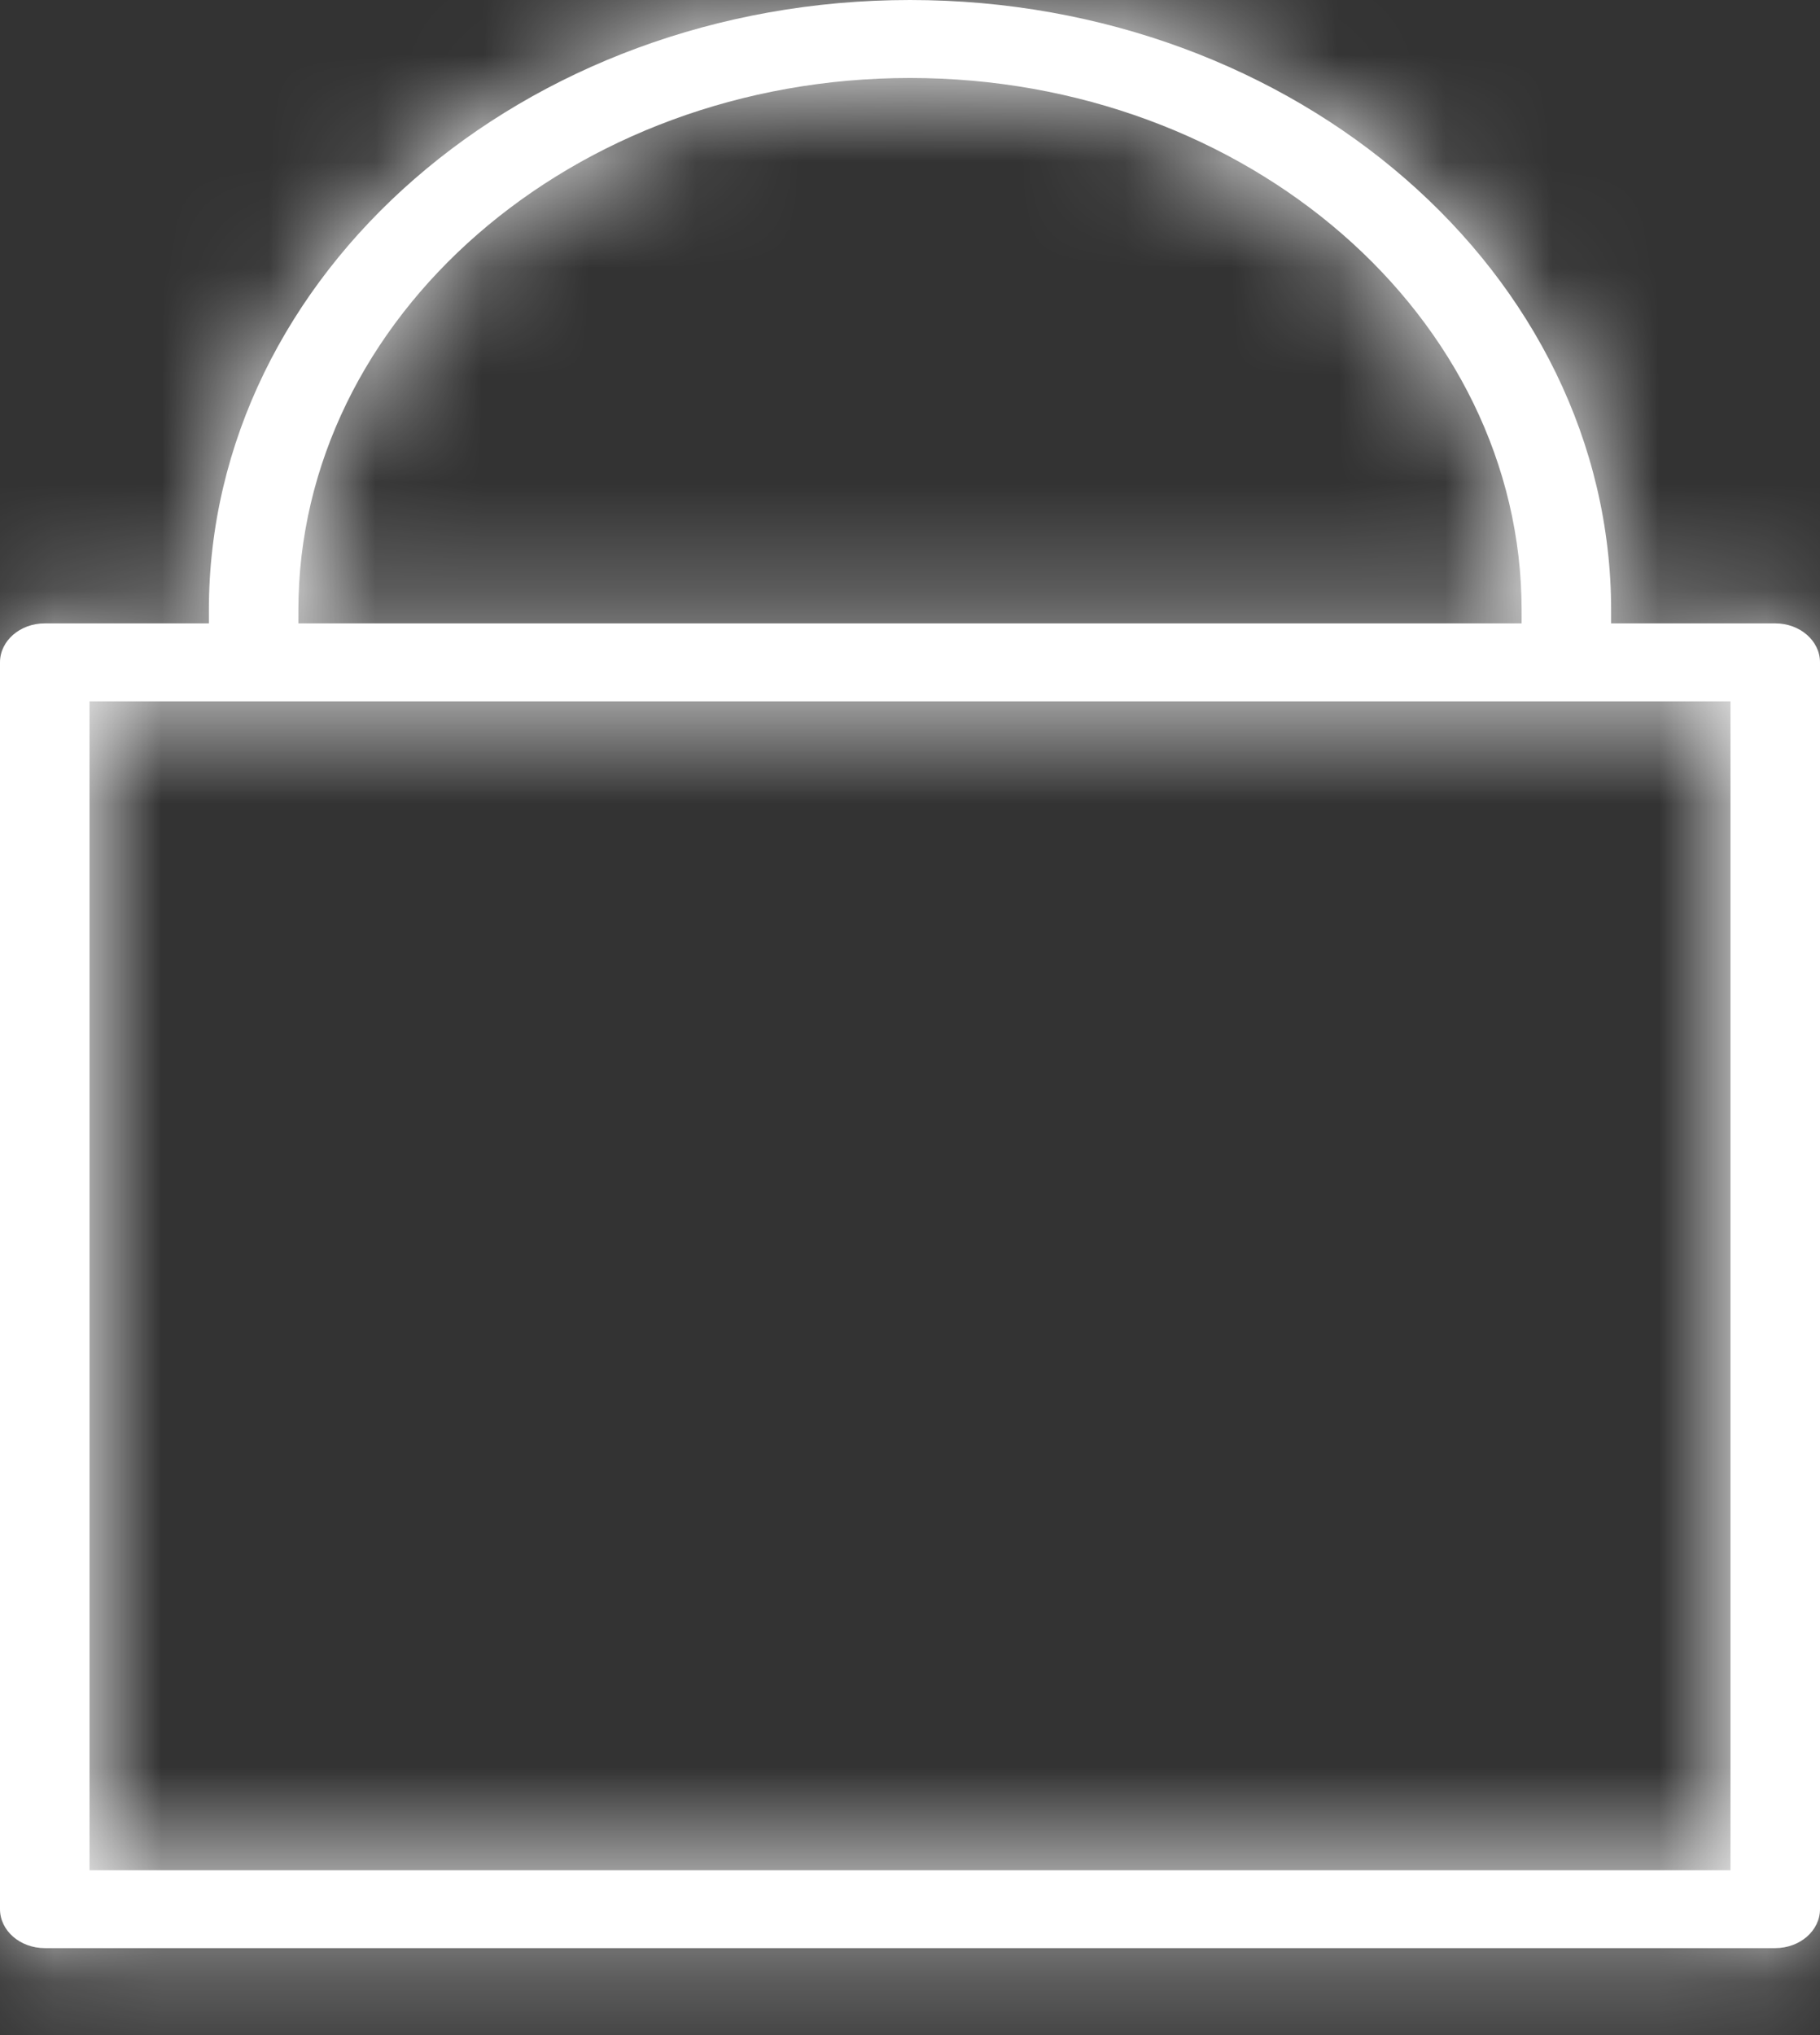
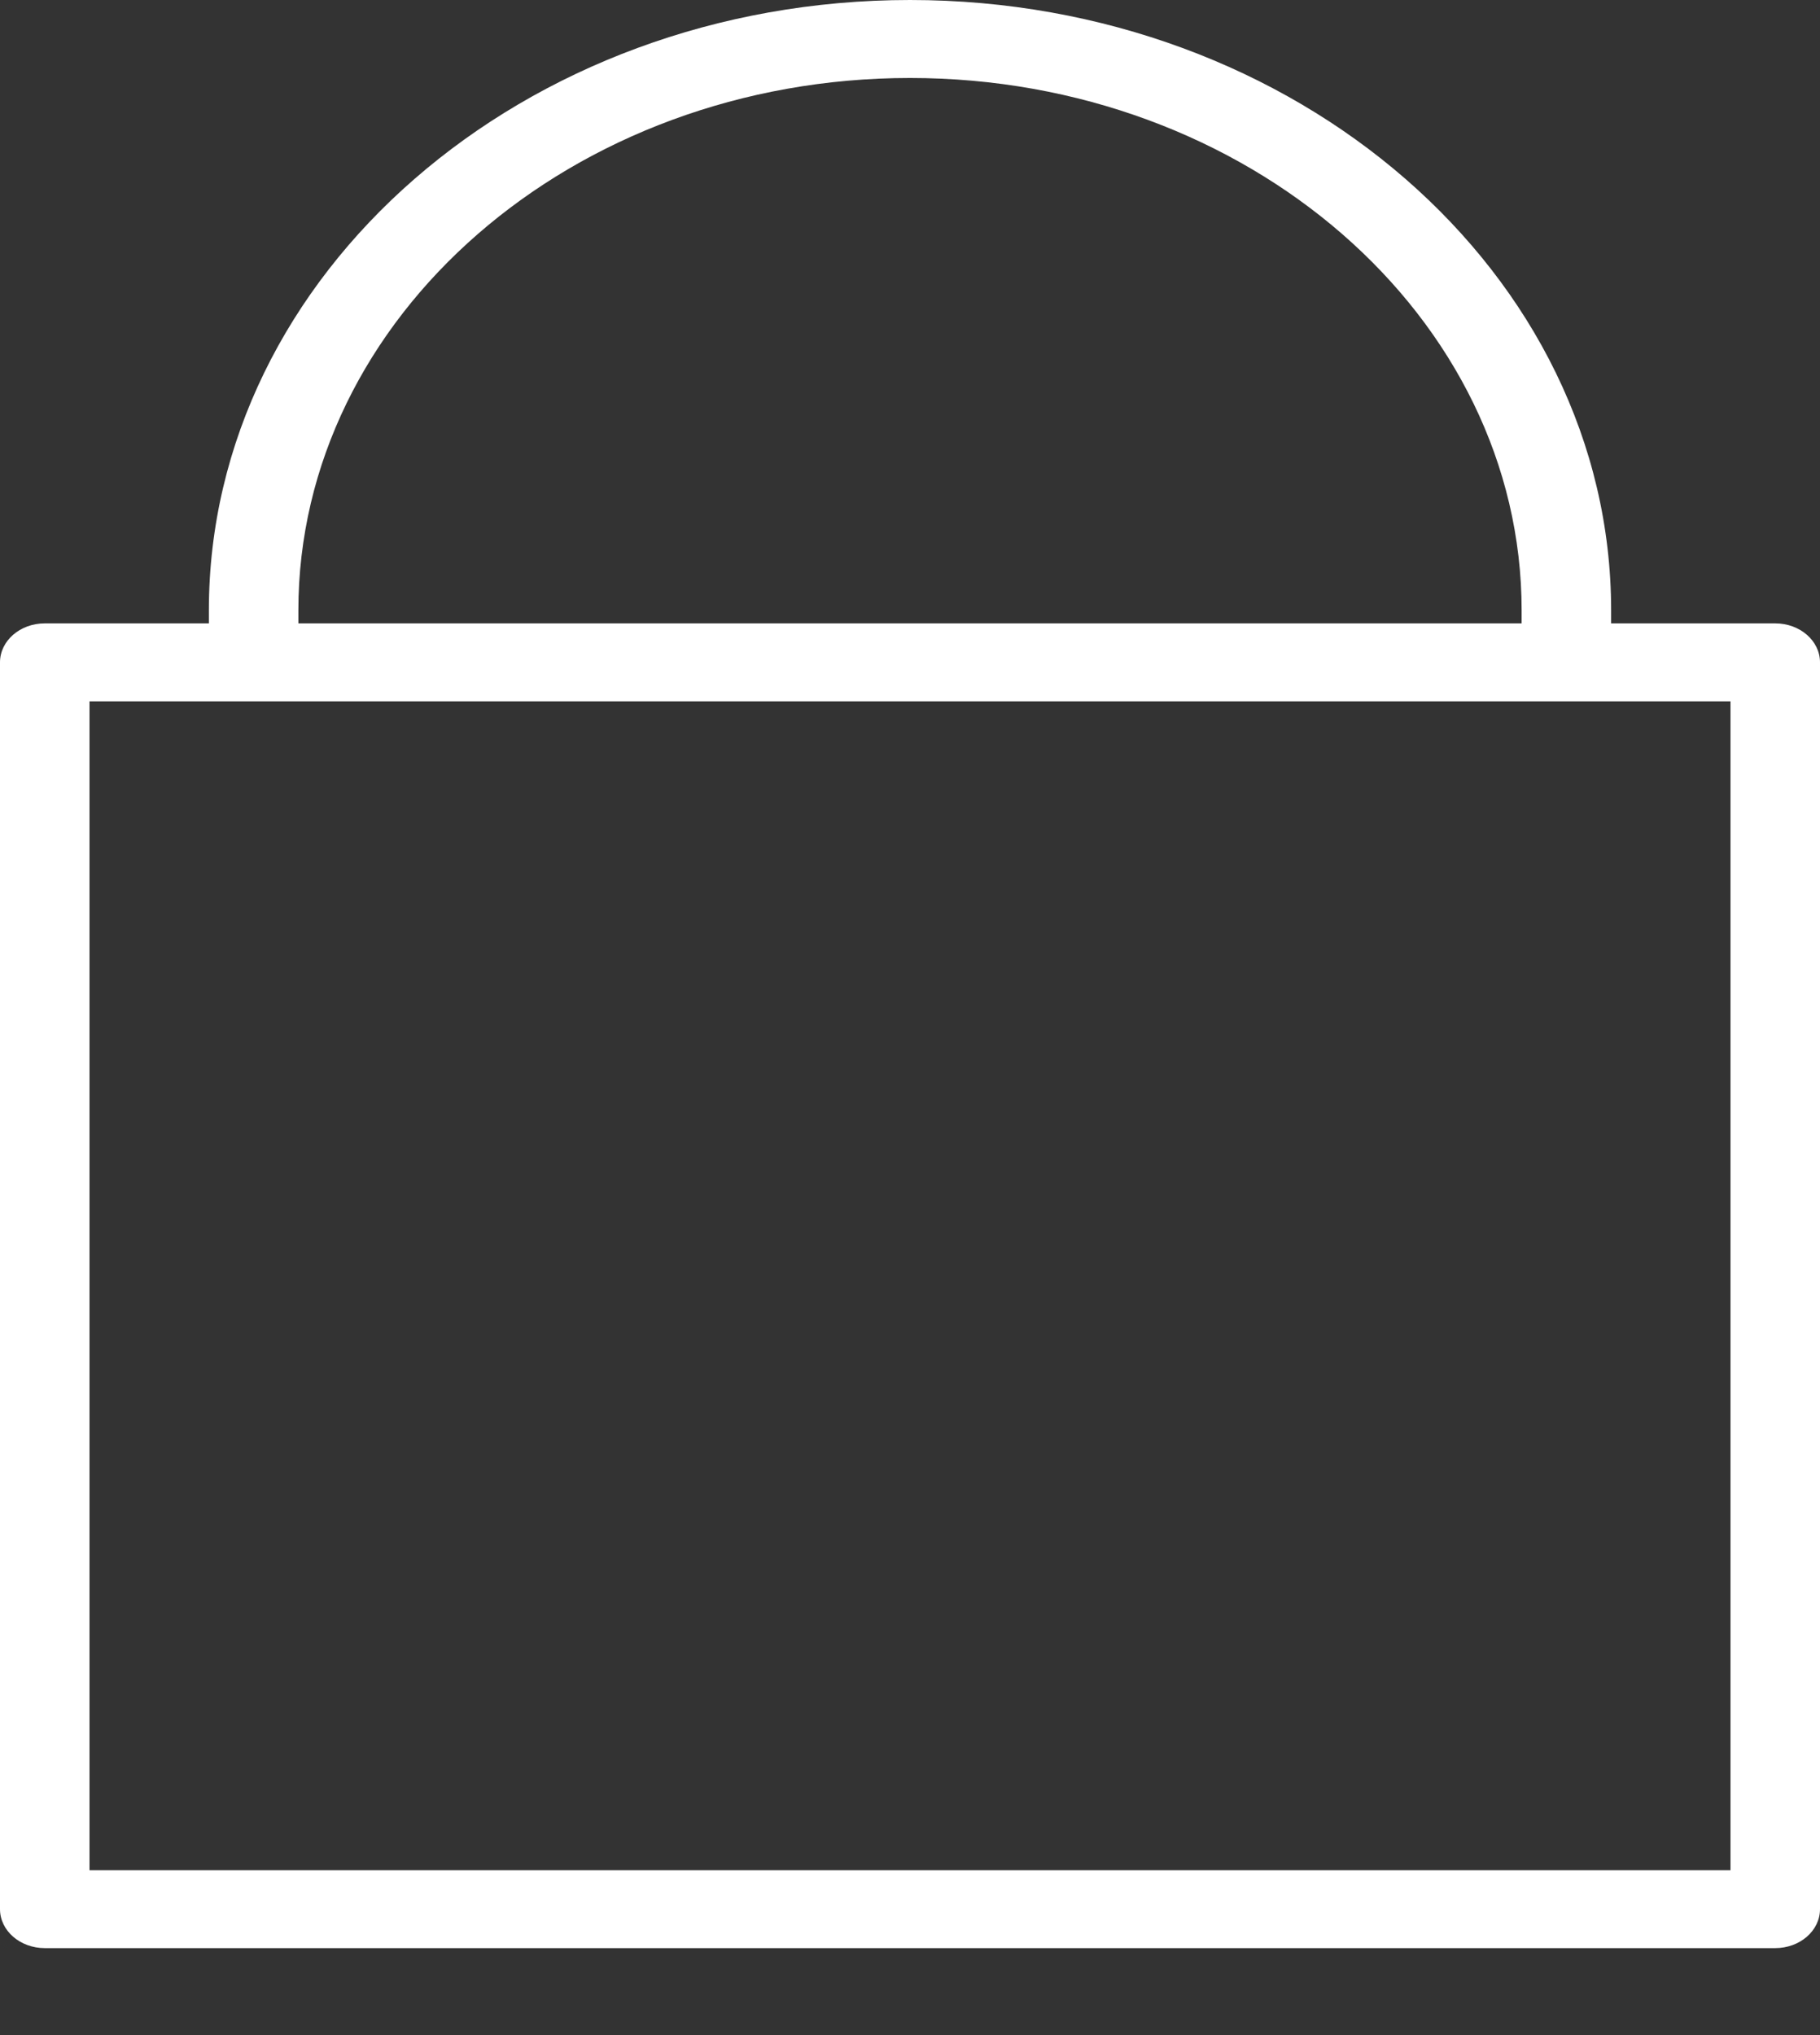
<svg xmlns="http://www.w3.org/2000/svg" width="17" height="19" viewBox="0 0 17 19" fill="none">
  <rect x="0" y="0" width="17" height="19" fill="#333333" stroke="none" />
  <mask id="path-1-inside-1_163_364" fill="white">
-     <path d="M16.582 5.82H15.049V5.699C15.049 2.556 12.111 0 8.5 0C4.889 0 1.951 2.556 1.951 5.699V5.82H0.418C0.187 5.82 0 5.983 0 6.184V17.824C0 18.025 0.187 18.188 0.418 18.188H16.582C16.813 18.188 17 18.025 17 17.824V6.184C17 5.983 16.813 5.82 16.582 5.82ZM2.787 5.699C2.787 2.958 5.35 0.728 8.5 0.728C11.65 0.728 14.213 2.958 14.213 5.699V5.82H2.787V5.699ZM16.164 17.46H0.836V6.548H16.164V17.46Z" />
-   </mask>
+     </mask>
  <path d="M16.582 5.82H15.049V5.699C15.049 2.556 12.111 0 8.5 0C4.889 0 1.951 2.556 1.951 5.699V5.82H0.418C0.187 5.82 0 5.983 0 6.184V17.824C0 18.025 0.187 18.188 0.418 18.188H16.582C16.813 18.188 17 18.025 17 17.824V6.184C17 5.983 16.813 5.82 16.582 5.82ZM2.787 5.699C2.787 2.958 5.35 0.728 8.5 0.728C11.65 0.728 14.213 2.958 14.213 5.699V5.82H2.787V5.699ZM16.164 17.46H0.836V6.548H16.164V17.46Z" fill="white" />
-   <path d="M15.049 5.82H5.049V15.82H15.049V5.82ZM1.951 5.82V15.82H11.951V5.82H1.951ZM14.213 5.82V15.82H24.213V5.82H14.213ZM2.787 5.82H-7.213V15.82H2.787V5.82ZM16.164 17.46V27.46H26.164V17.46H16.164ZM0.836 17.46H-9.164V27.46H0.836V17.46ZM0.836 6.548V-3.452H-9.164V6.548H0.836ZM16.164 6.548H26.164V-3.452H16.164V6.548ZM16.582 5.82V-4.18H15.049V5.82V15.82H16.582V5.82ZM15.049 5.82H25.049V5.699H15.049H5.049V5.82H15.049ZM15.049 5.699H25.049C25.049 -4.227 16.283 -10 8.5 -10V0V10C7.962 10 7.25 9.812 6.565 9.215C5.861 8.602 5.049 7.388 5.049 5.699H15.049ZM8.5 0V-10C0.717 -10 -8.049 -4.227 -8.049 5.699H1.951H11.951C11.951 7.388 11.139 8.602 10.435 9.215C9.75 9.812 9.038 10 8.5 10V0ZM1.951 5.699H-8.049V5.82H1.951H11.951V5.699H1.951ZM1.951 5.82V-4.18H0.418V5.82V15.82H1.951V5.82ZM0.418 5.82V-4.18C-3.984 -4.18 -10 -0.801 -10 6.184H0H10C10 12.767 4.359 15.82 0.418 15.82V5.82ZM0 6.184H-10V17.824H0H10V6.184H0ZM0 17.824H-10C-10 24.808 -3.984 28.188 0.418 28.188V18.188V8.188C4.359 8.188 10 11.241 10 17.824H0ZM0.418 18.188V28.188H16.582V18.188V8.188H0.418V18.188ZM16.582 18.188V28.188C20.984 28.188 27 24.808 27 17.824H17H7C7 11.241 12.641 8.188 16.582 8.188V18.188ZM17 17.824H27V6.184H17H7V17.824H17ZM17 6.184H27C27 -0.801 20.984 -4.18 16.582 -4.18V5.82V15.82C12.641 15.82 7 12.767 7 6.184H17ZM2.787 5.699H12.787C12.787 7.588 11.882 8.985 11.026 9.729C10.189 10.458 9.268 10.727 8.5 10.727V0.728V-9.273C1.178 -9.273 -7.213 -3.826 -7.213 5.699H2.787ZM8.5 0.728V10.727C7.732 10.727 6.811 10.458 5.974 9.729C5.118 8.985 4.213 7.588 4.213 5.699H14.213H24.213C24.213 -3.826 15.822 -9.273 8.5 -9.273V0.728ZM14.213 5.699H4.213V5.82H14.213H24.213V5.699H14.213ZM14.213 5.82V-4.18H2.787V5.82V15.82H14.213V5.82ZM2.787 5.82H12.787V5.699H2.787H-7.213V5.82H2.787ZM16.164 17.46V7.46H0.836V17.46V27.46H16.164V17.46ZM0.836 17.46H10.836V6.548H0.836H-9.164V17.46H0.836ZM0.836 6.548V16.547H16.164V6.548V-3.452H0.836V6.548ZM16.164 6.548H6.164V17.46H16.164H26.164V6.548H16.164Z" fill="white" mask="url(#path-1-inside-1_163_364)" />
</svg>